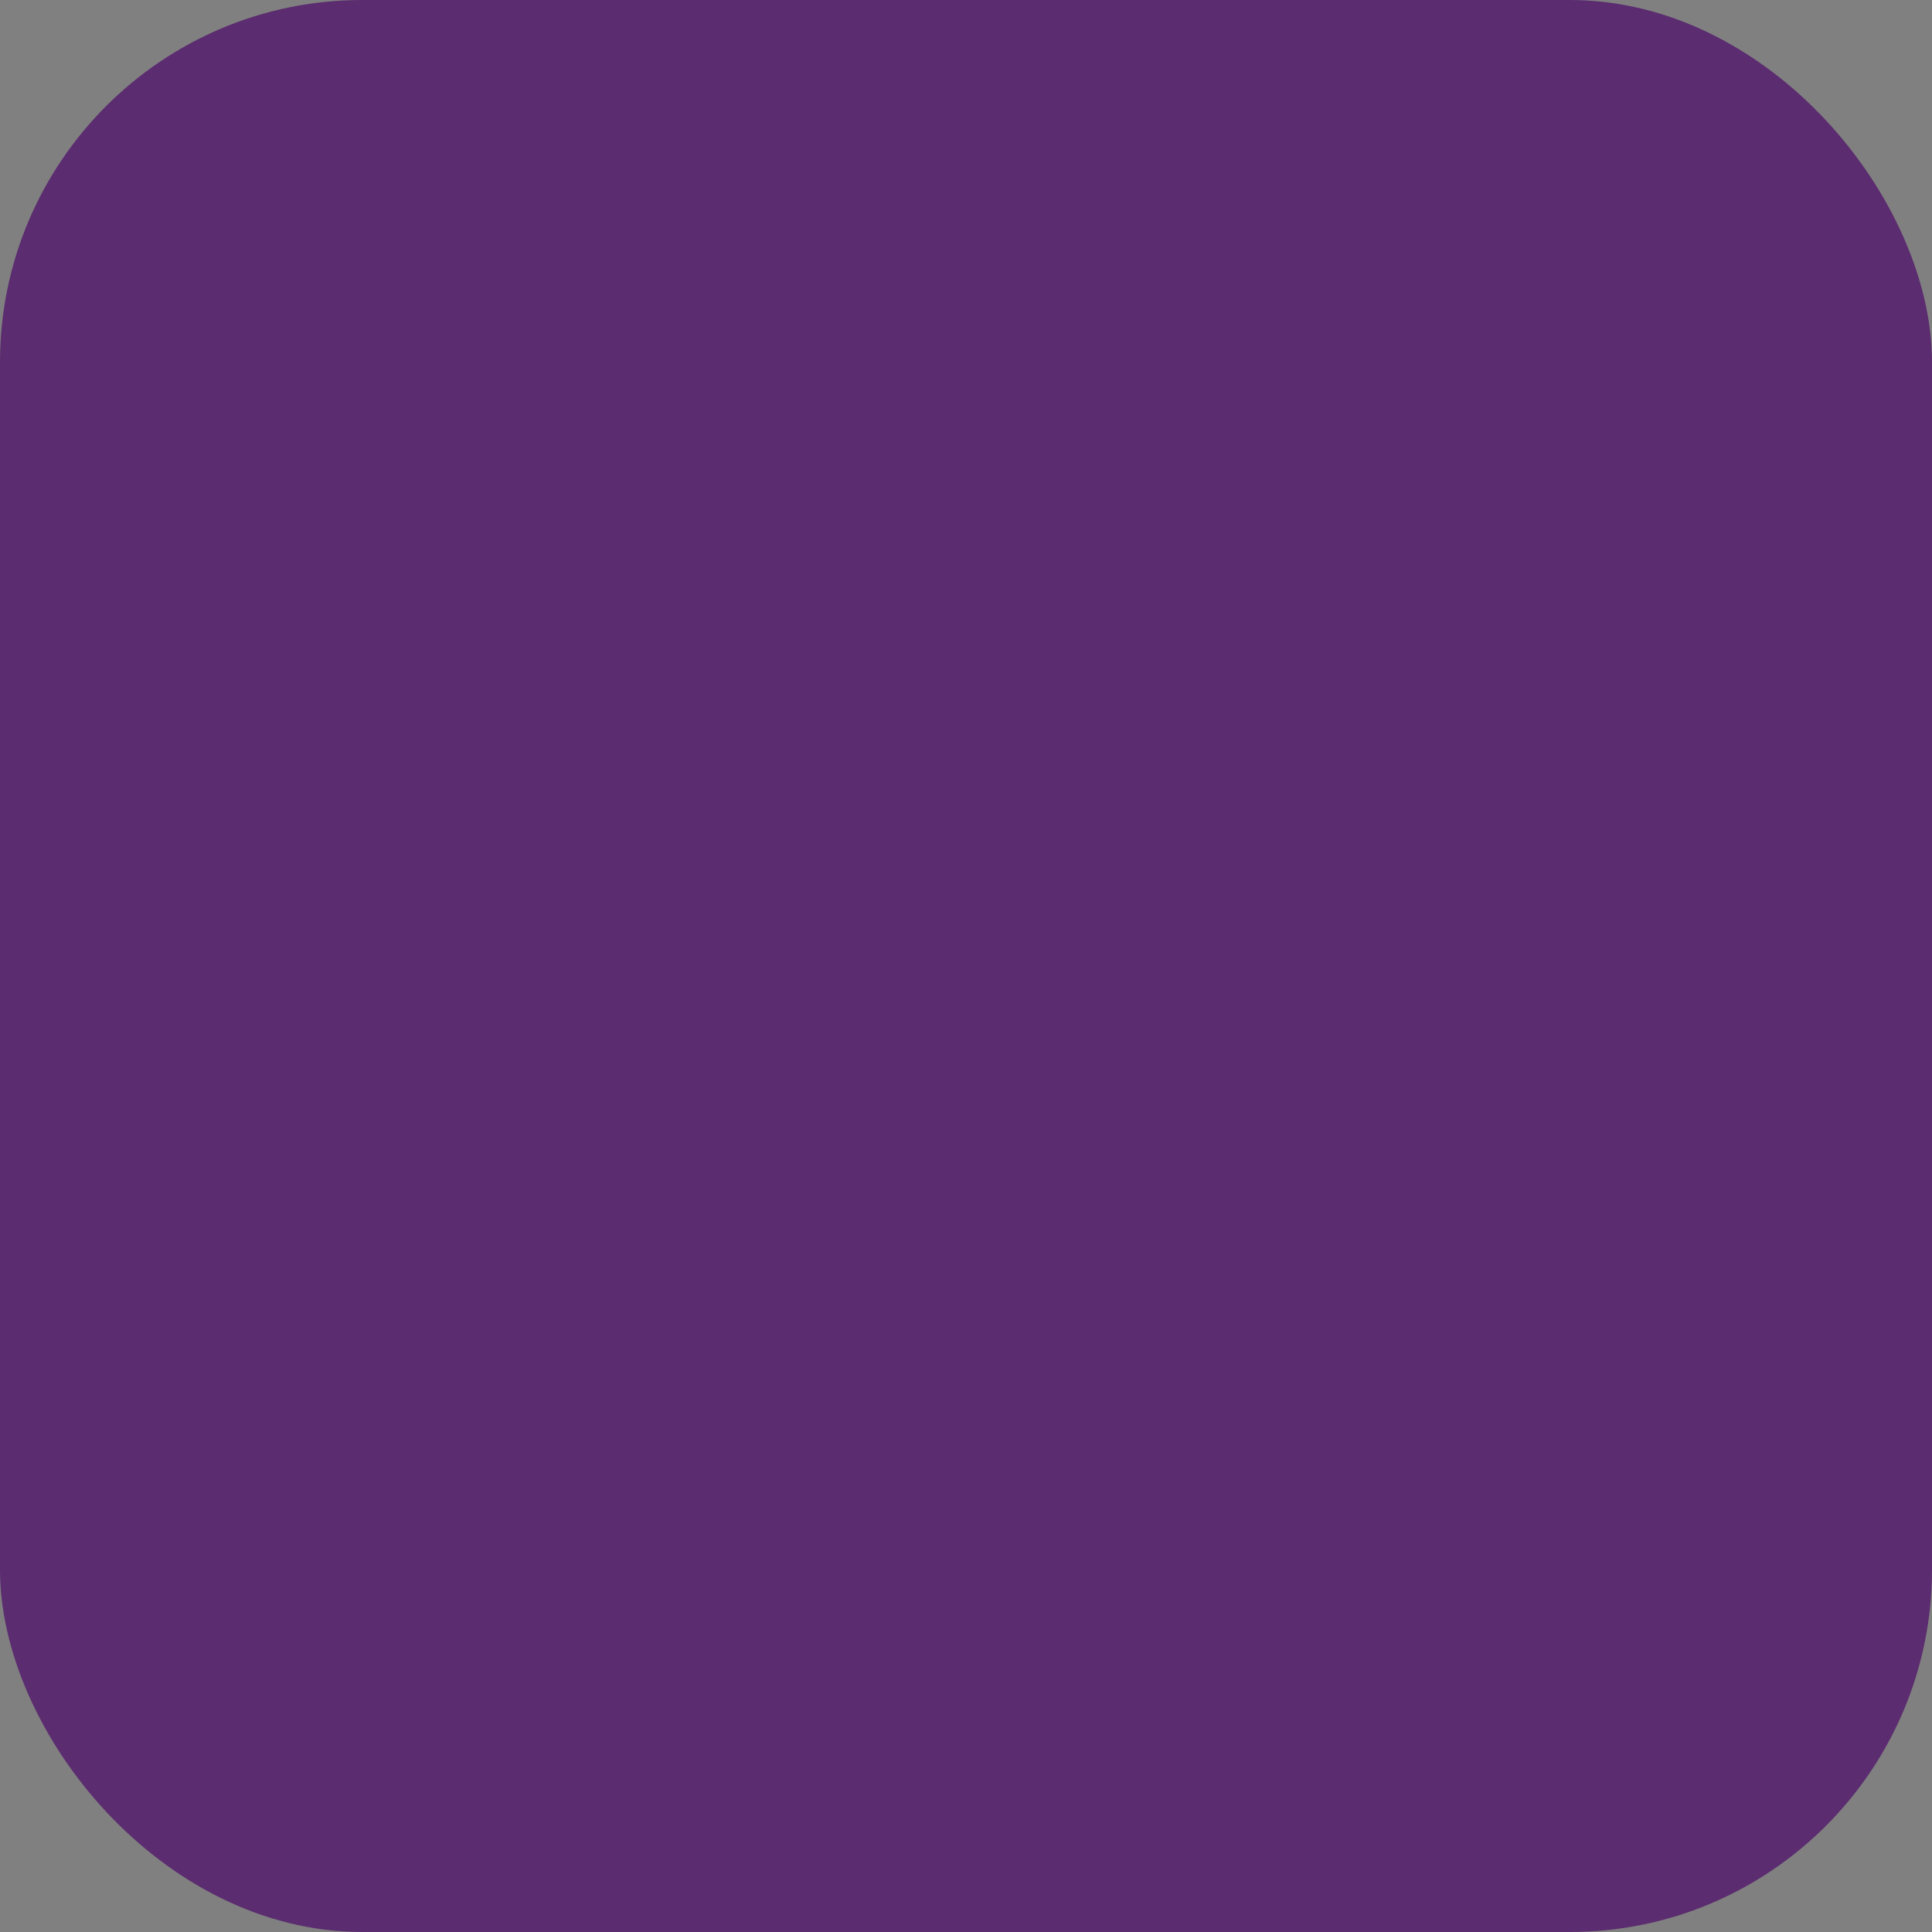
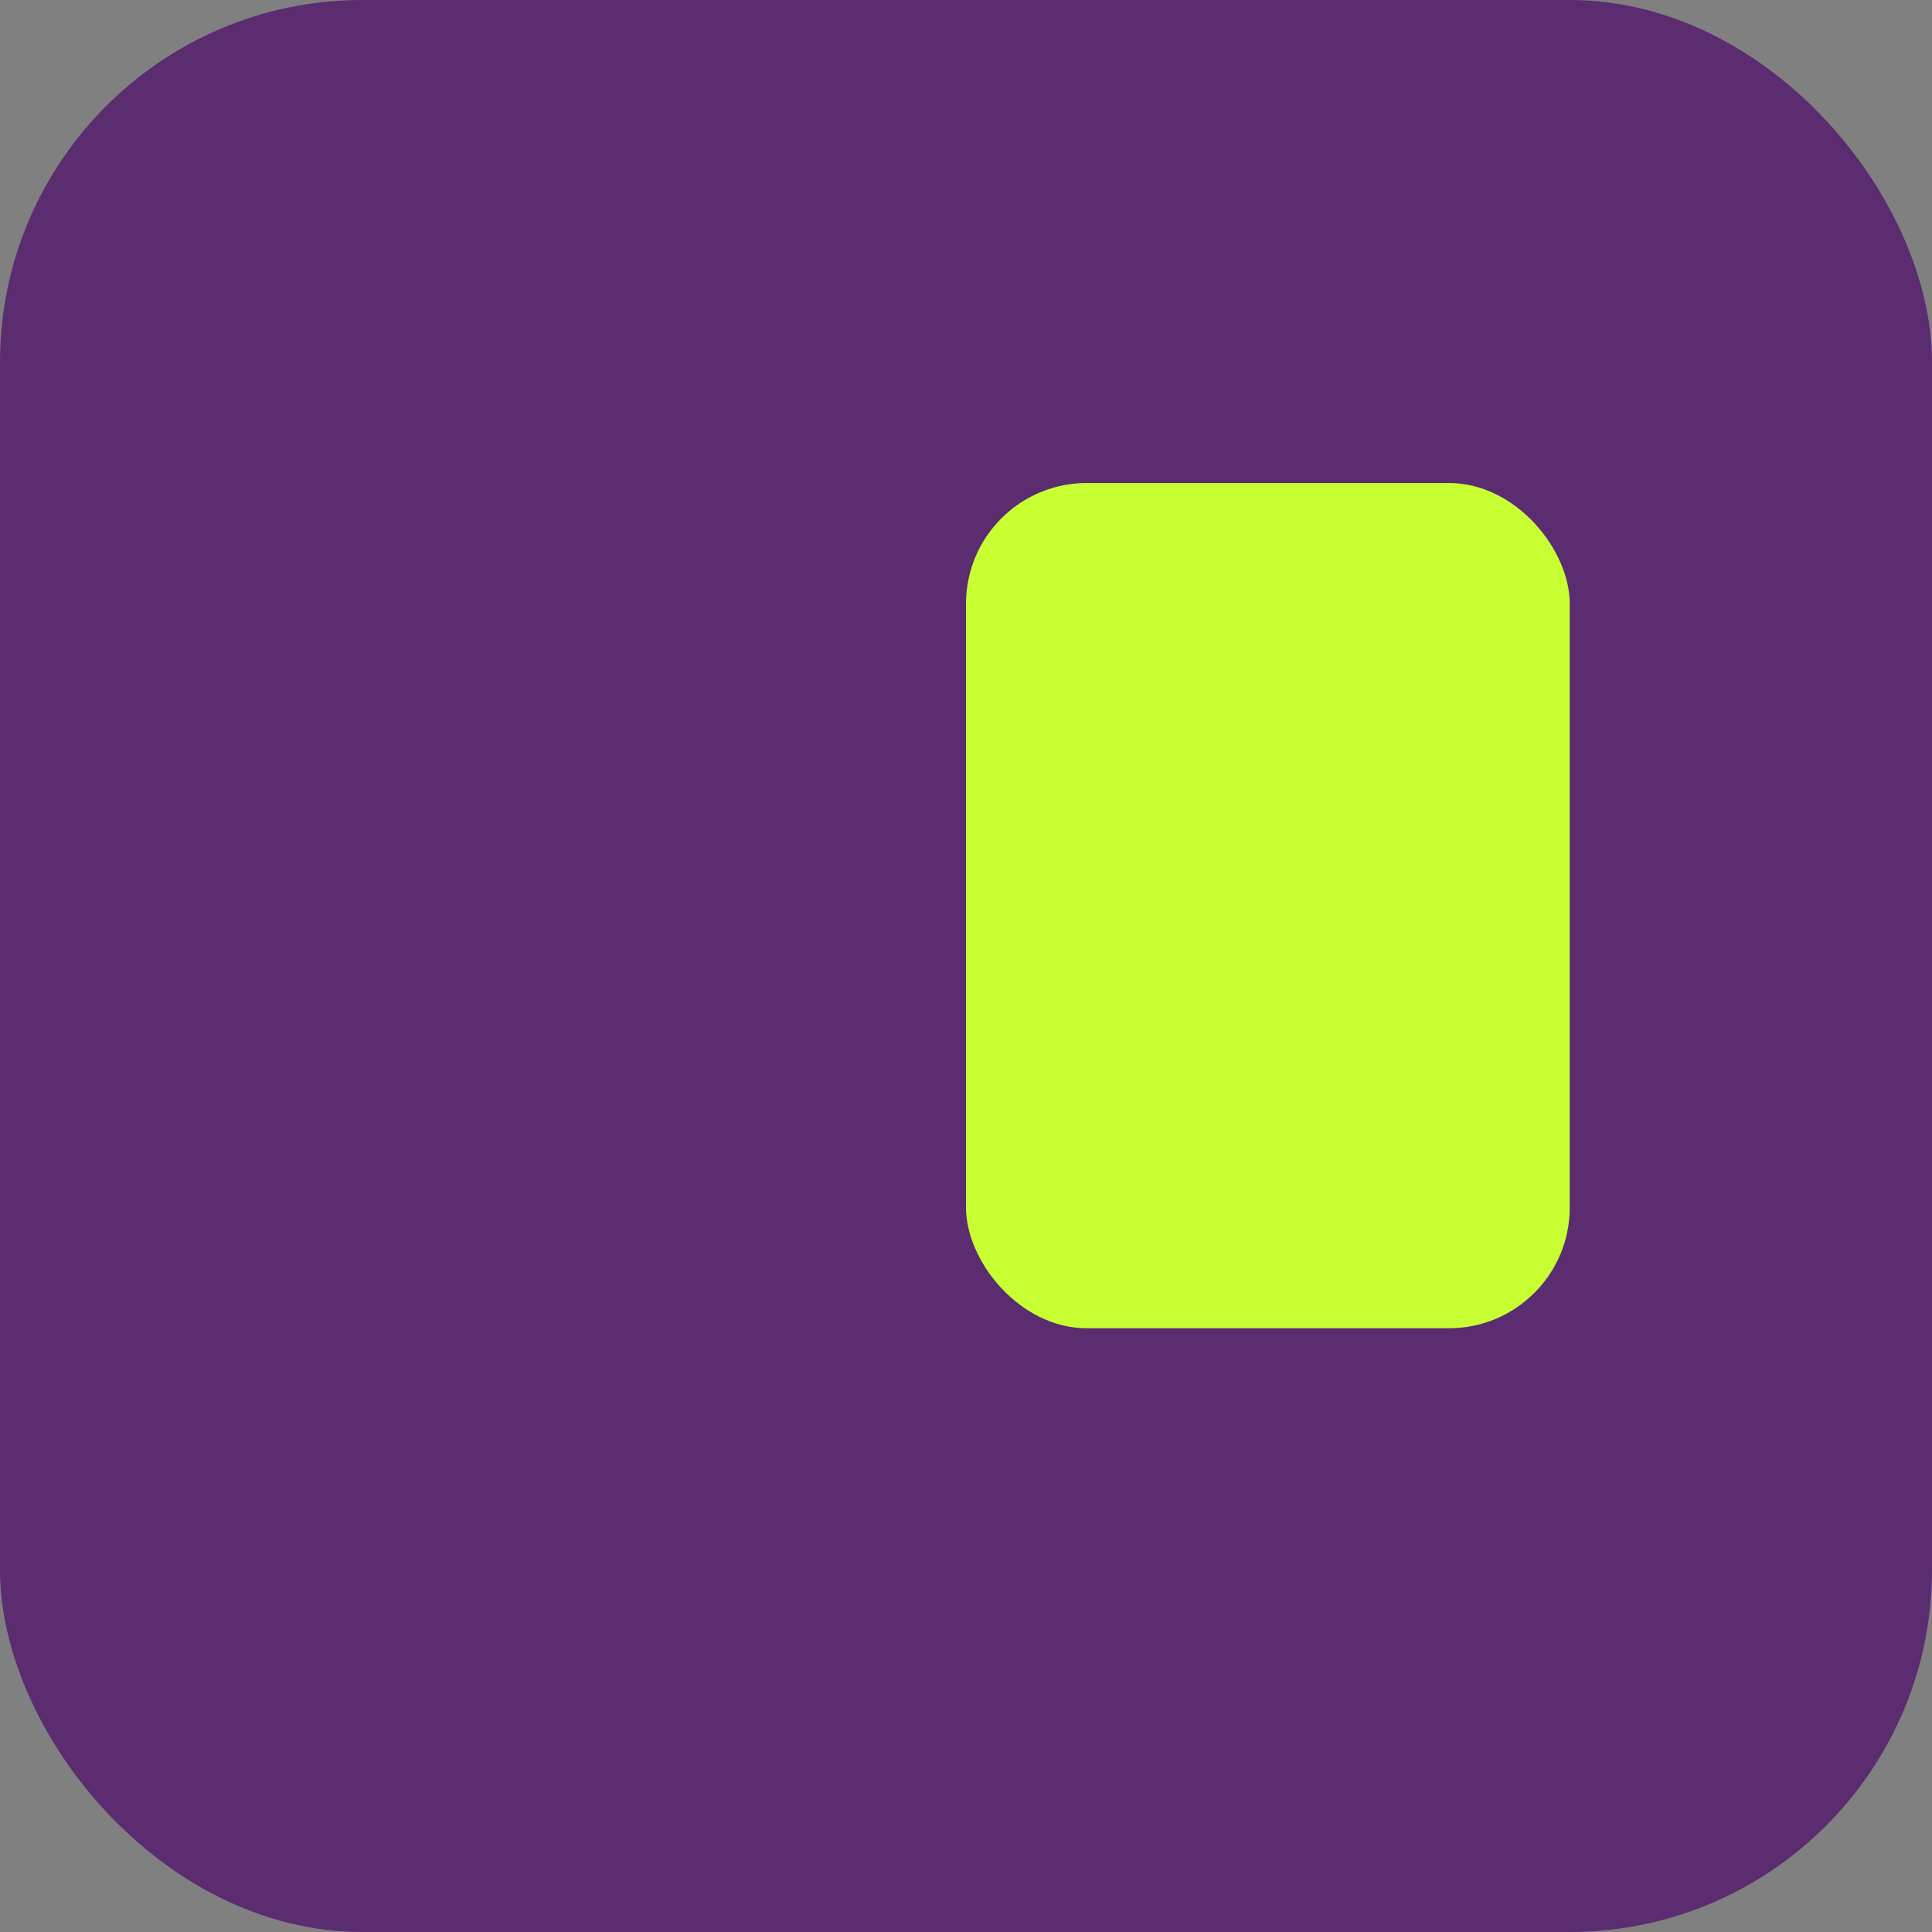
<svg xmlns="http://www.w3.org/2000/svg" width="32" height="32" viewBox="0 0 32 32">
  <rect x="0" y="0" width="32" height="32" fill="#808080" stroke="none" />
  <style>
    .primary { fill: #5B2C6F; }
    .accent { fill: #C7FF33; }
  </style>
  <rect class="primary" x="0" y="0" width="32" height="32" rx="6" />
-   <path class="primary" d="M6,6 L6,26 L18,26 L18,22 L10,22 L10,6 Z" />
  <rect class="accent" x="16" y="8" width="10" height="14" rx="2" />
-   <path class="primary" d="M16,8 L26,8 L26,22 L16,22 Z M19,12 L23,12 M19,16 L23,16 M19,20 L23,20" stroke="#5B2C6F" stroke-width="1.5" fill="none" />
</svg>